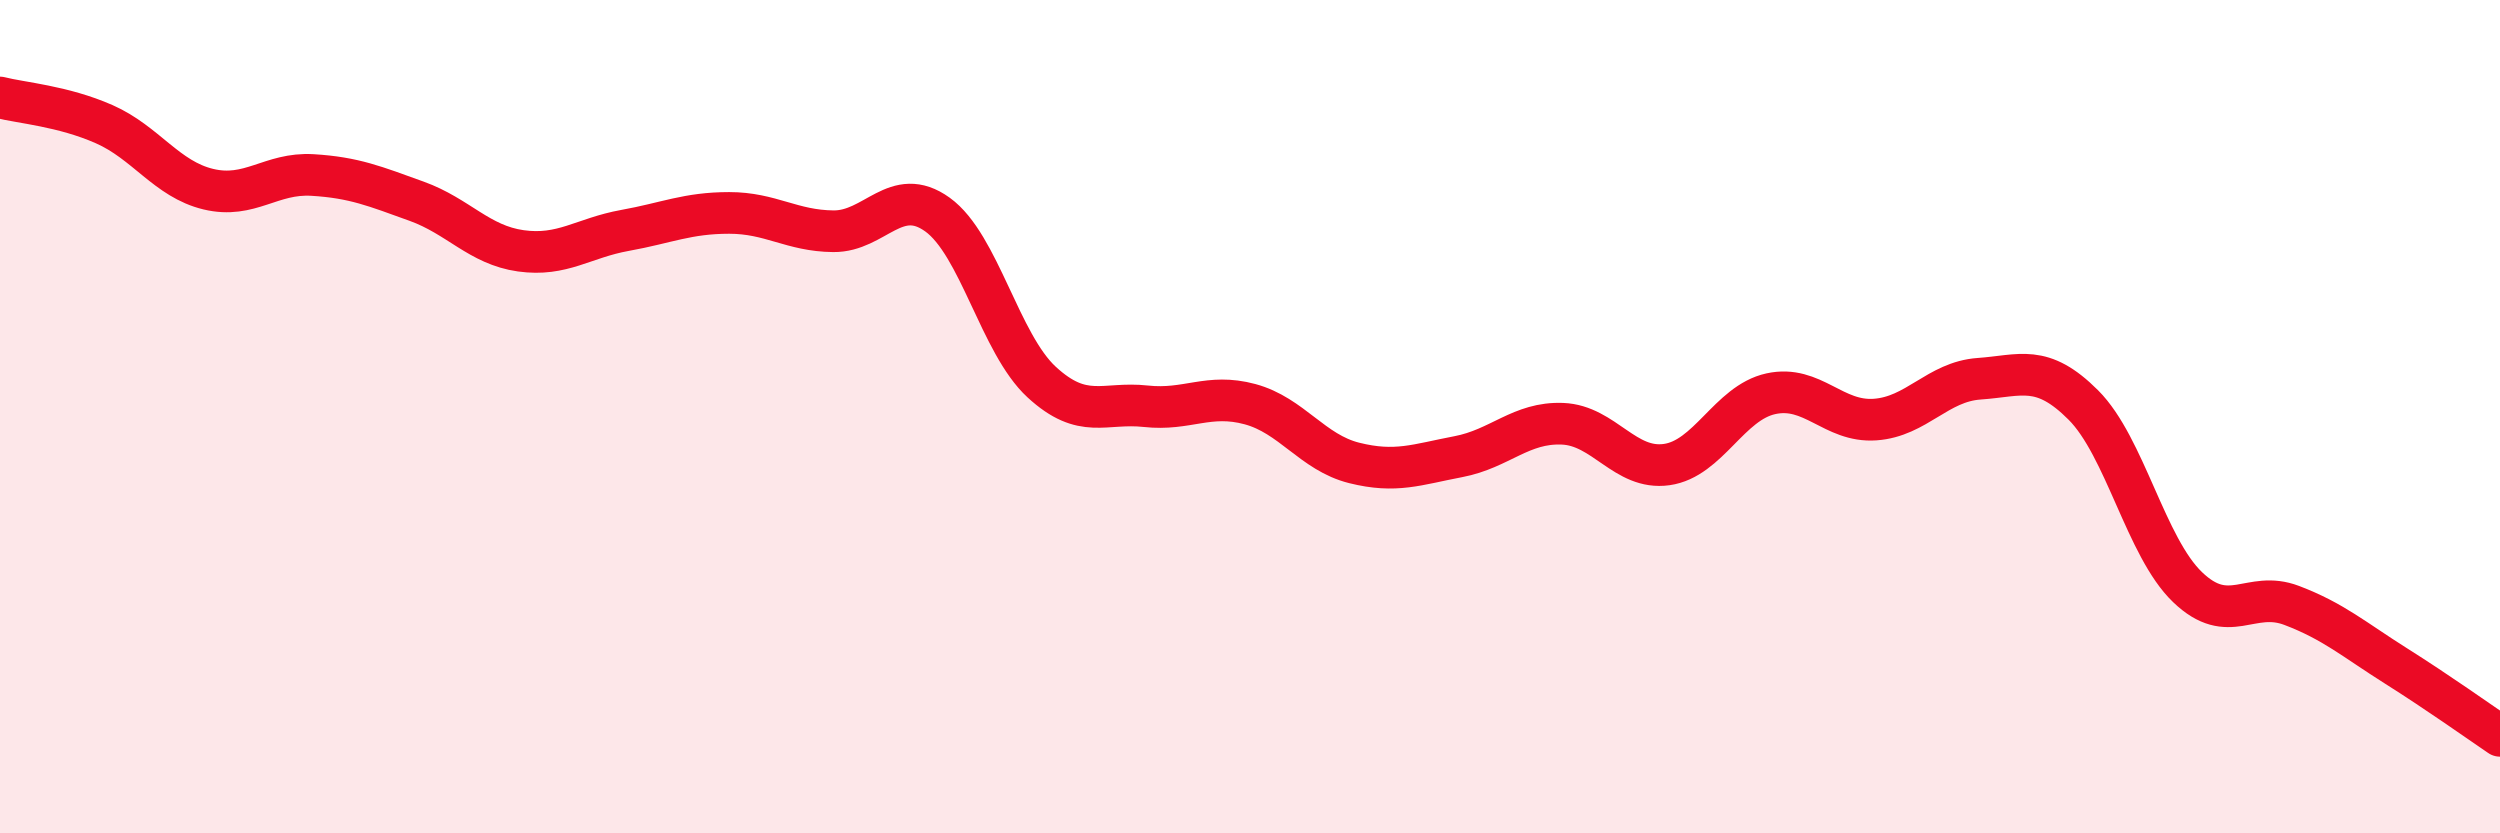
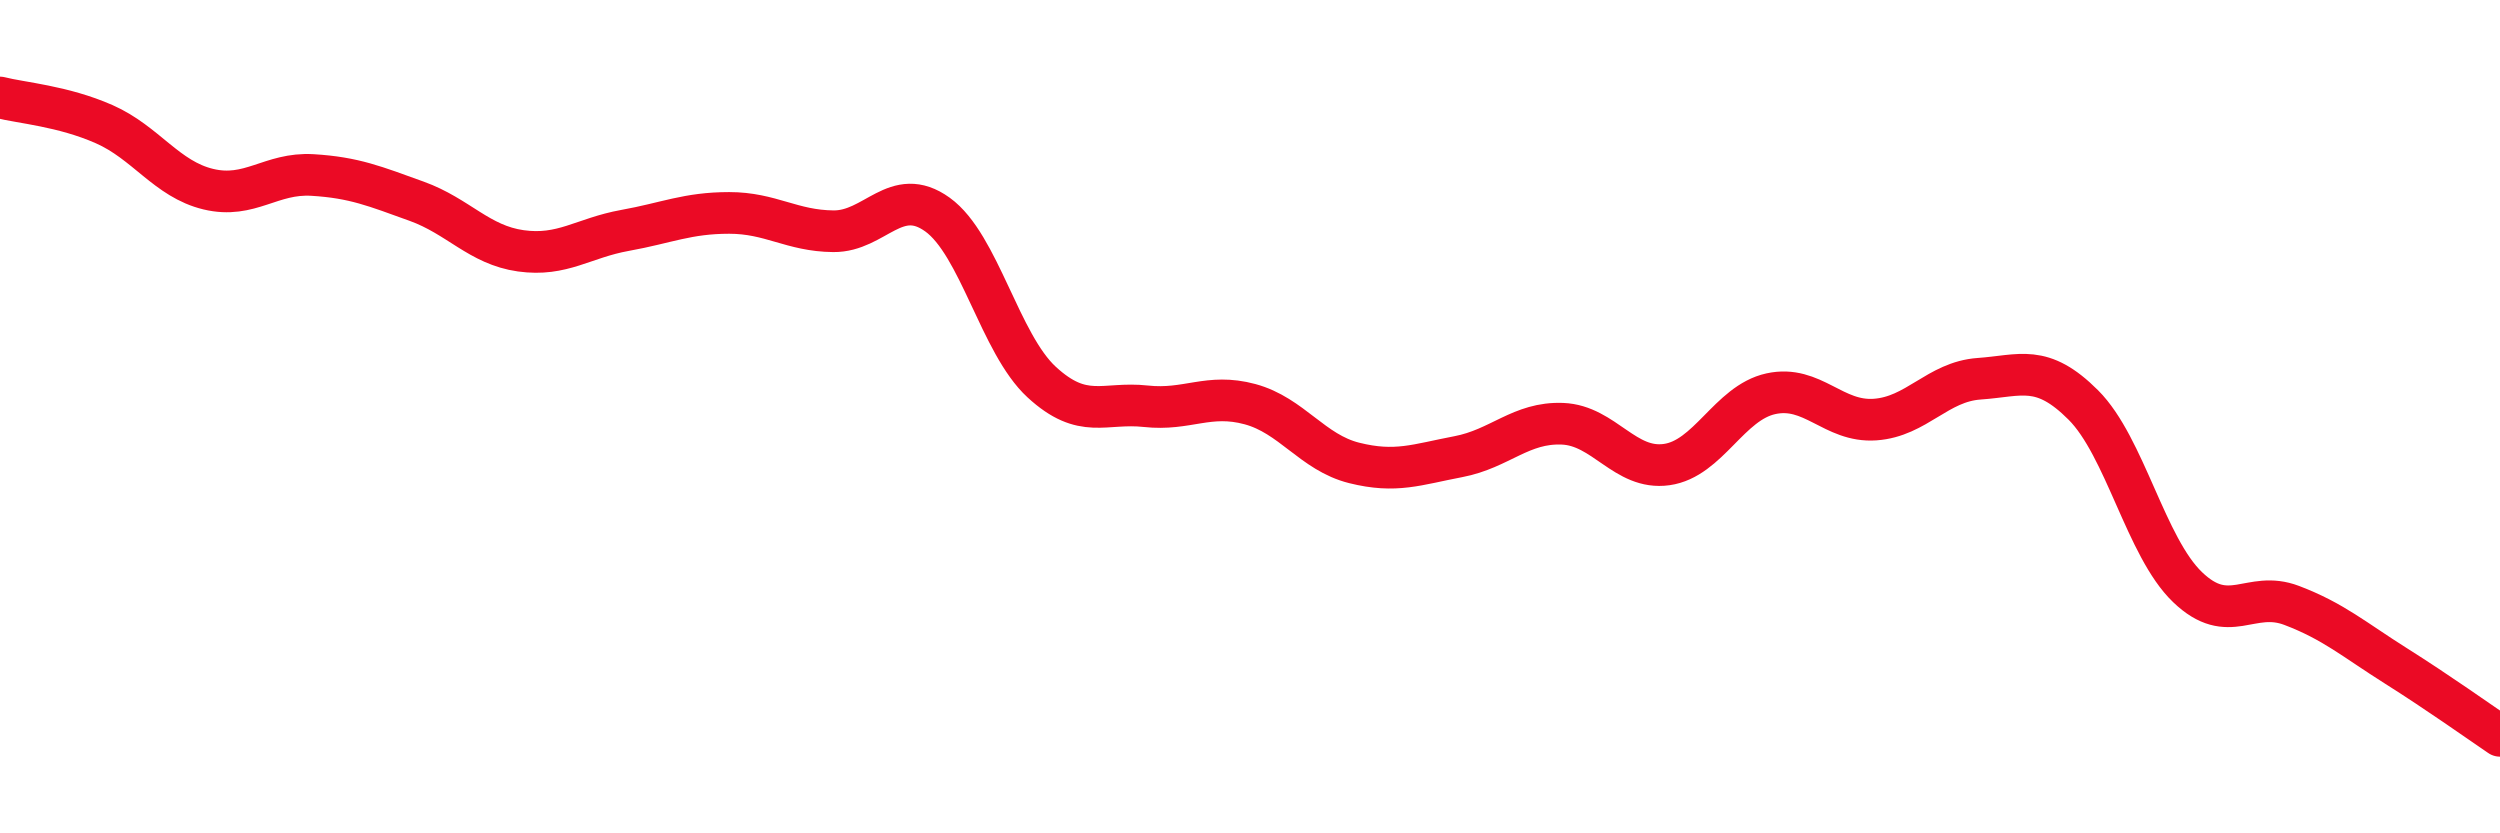
<svg xmlns="http://www.w3.org/2000/svg" width="60" height="20" viewBox="0 0 60 20">
-   <path d="M 0,2.34 C 0.5,2.47 1.5,2.54 2.5,2.98 C 3.5,3.42 4,4.3 5,4.54 C 6,4.78 6.5,4.14 7.5,4.2 C 8.5,4.26 9,4.47 10,4.83 C 11,5.19 11.5,5.88 12.5,6.02 C 13.5,6.16 14,5.71 15,5.53 C 16,5.35 16.5,5.11 17.5,5.11 C 18.5,5.11 19,5.54 20,5.55 C 21,5.56 21.5,4.43 22.5,5.15 C 23.5,5.87 24,8.25 25,9.17 C 26,10.09 26.5,9.64 27.5,9.75 C 28.5,9.86 29,9.43 30,9.7 C 31,9.97 31.5,10.86 32.5,11.11 C 33.5,11.36 34,11.15 35,10.96 C 36,10.77 36.5,10.13 37.5,10.17 C 38.5,10.21 39,11.29 40,11.15 C 41,11.01 41.5,9.67 42.5,9.45 C 43.5,9.23 44,10.14 45,10.07 C 46,10 46.5,9.16 47.5,9.09 C 48.5,9.02 49,8.72 50,9.72 C 51,10.72 51.5,13.13 52.5,14.09 C 53.5,15.05 54,14.15 55,14.53 C 56,14.91 56.5,15.35 57.5,15.98 C 58.5,16.61 59.5,17.32 60,17.66L60 20L0 20Z" fill="#EB0A25" opacity="0.1" stroke-linecap="round" stroke-linejoin="round" />
  <path d="M 0,2.34 C 0.5,2.47 1.5,2.54 2.5,2.98 C 3.5,3.42 4,4.3 5,4.54 C 6,4.78 6.5,4.14 7.5,4.2 C 8.5,4.26 9,4.47 10,4.83 C 11,5.19 11.5,5.88 12.5,6.02 C 13.5,6.16 14,5.71 15,5.53 C 16,5.35 16.5,5.11 17.5,5.11 C 18.5,5.11 19,5.54 20,5.55 C 21,5.56 21.5,4.43 22.5,5.15 C 23.5,5.87 24,8.25 25,9.17 C 26,10.09 26.5,9.64 27.5,9.75 C 28.5,9.86 29,9.43 30,9.7 C 31,9.97 31.5,10.86 32.5,11.11 C 33.5,11.36 34,11.15 35,10.96 C 36,10.77 36.5,10.13 37.5,10.17 C 38.5,10.21 39,11.29 40,11.15 C 41,11.01 41.5,9.67 42.5,9.45 C 43.5,9.23 44,10.14 45,10.07 C 46,10 46.5,9.16 47.5,9.09 C 48.5,9.02 49,8.72 50,9.72 C 51,10.72 51.5,13.13 52.5,14.09 C 53.5,15.05 54,14.15 55,14.53 C 56,14.91 56.5,15.35 57.5,15.98 C 58.5,16.61 59.5,17.32 60,17.66" stroke="#EB0A25" stroke-width="1" fill="none" stroke-linecap="round" stroke-linejoin="round" />
</svg>